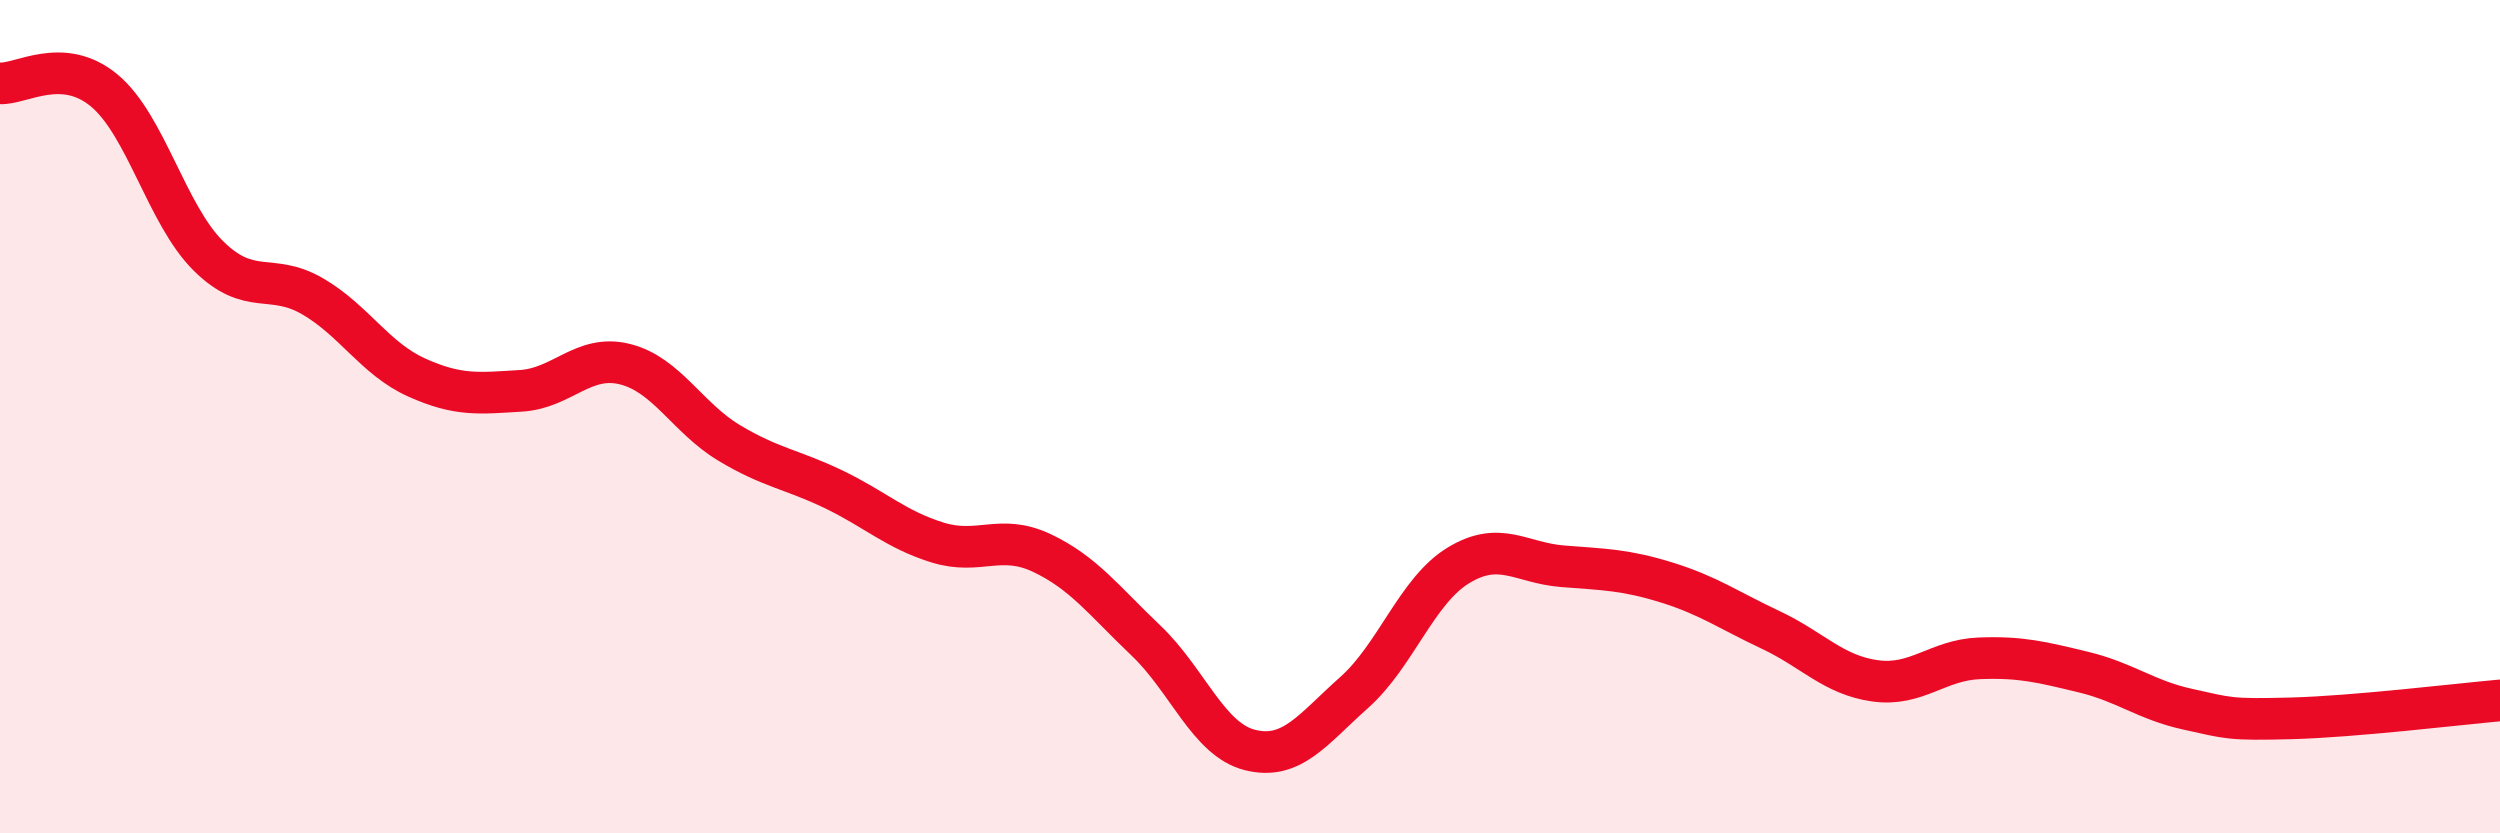
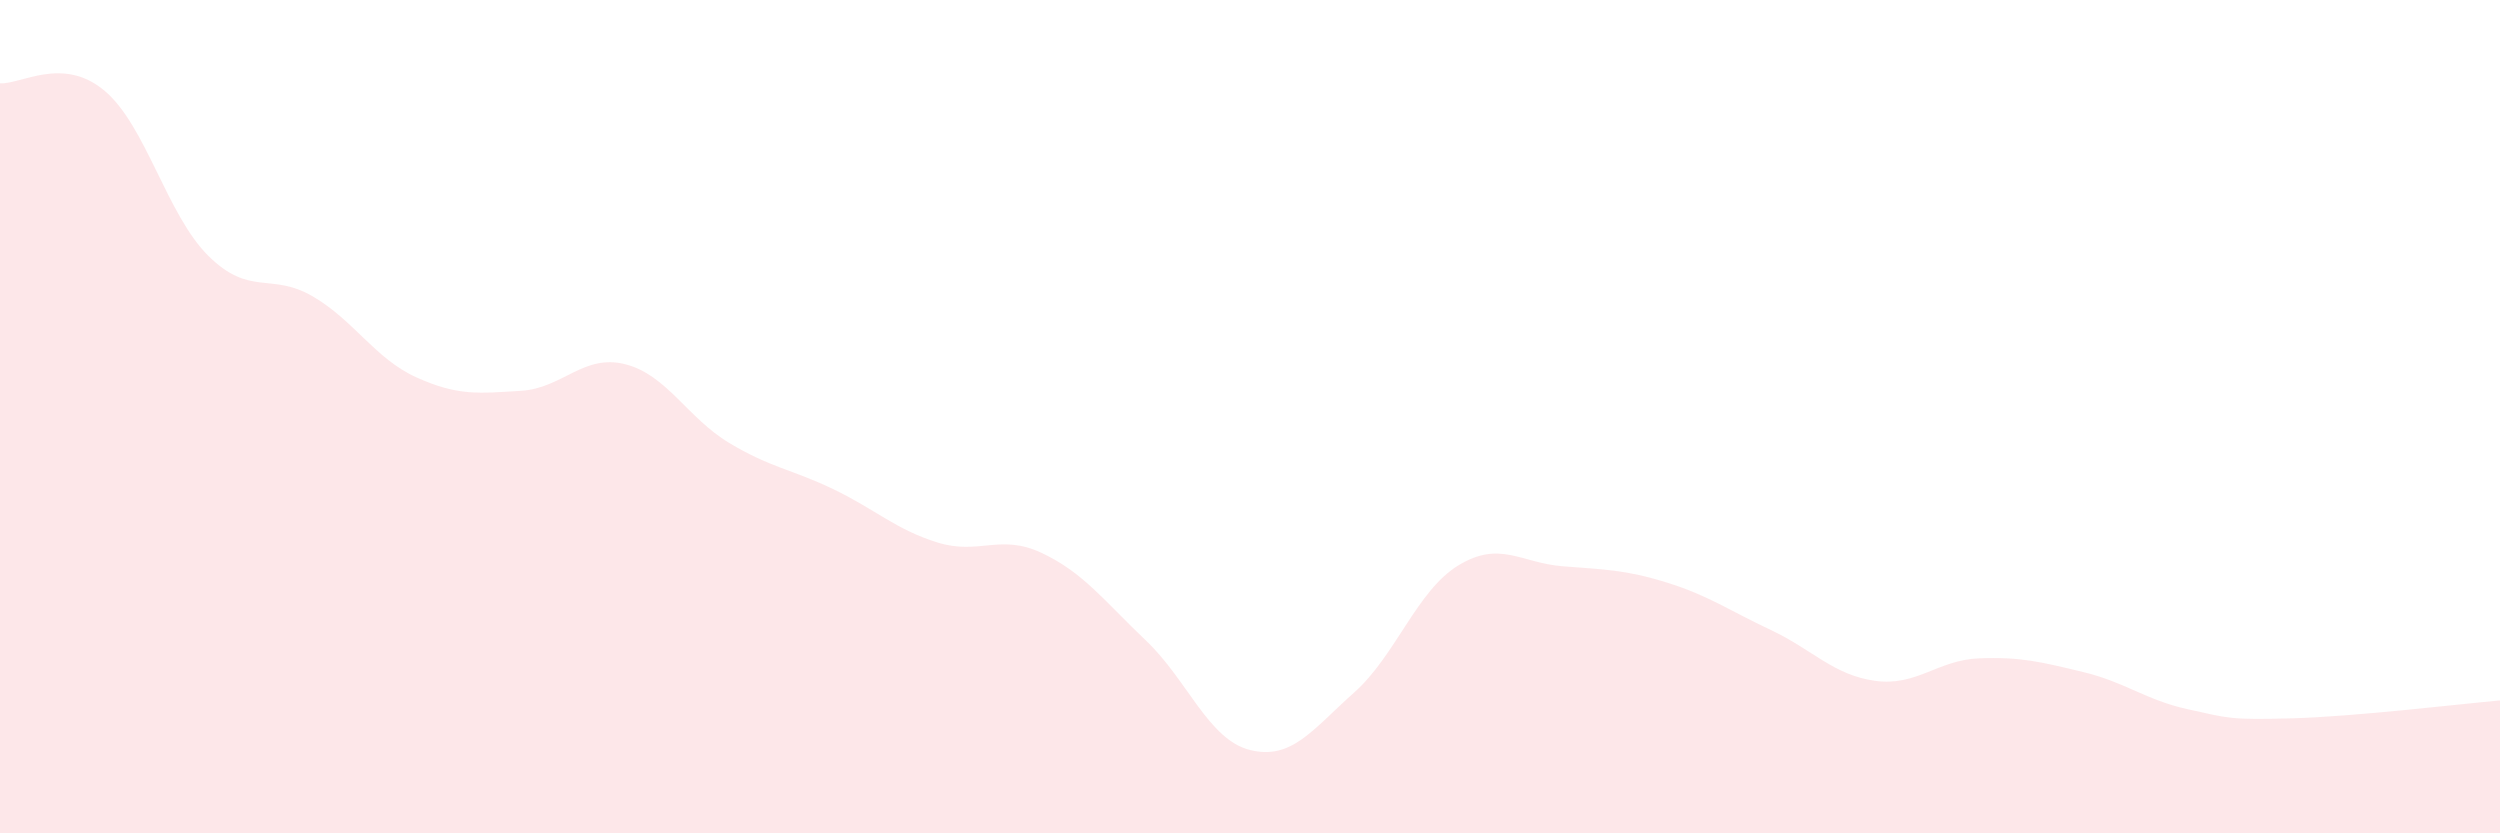
<svg xmlns="http://www.w3.org/2000/svg" width="60" height="20" viewBox="0 0 60 20">
  <path d="M 0,2 C 0.5,2.03 1.5,1.34 2.5,2.17 C 3.5,3 4,5.15 5,6.14 C 6,7.13 6.5,6.53 7.5,7.11 C 8.5,7.69 9,8.61 10,9.06 C 11,9.51 11.5,9.44 12.5,9.38 C 13.5,9.32 14,8.49 15,8.74 C 16,8.99 16.5,10.03 17.5,10.63 C 18.5,11.23 19,11.26 20,11.74 C 21,12.22 21.5,12.71 22.5,13.02 C 23.5,13.33 24,12.8 25,13.27 C 26,13.74 26.5,14.42 27.5,15.37 C 28.5,16.32 29,17.75 30,18 C 31,18.25 31.5,17.51 32.5,16.62 C 33.5,15.73 34,14.18 35,13.57 C 36,12.96 36.5,13.51 37.5,13.59 C 38.5,13.67 39,13.67 40,13.98 C 41,14.29 41.5,14.65 42.5,15.12 C 43.5,15.59 44,16.2 45,16.34 C 46,16.48 46.5,15.84 47.5,15.8 C 48.5,15.76 49,15.89 50,16.13 C 51,16.37 51.5,16.8 52.5,17.02 C 53.5,17.24 53.5,17.28 55,17.24 C 56.5,17.2 59,16.9 60,16.81L60 20L0 20Z" fill="#EB0A25" opacity="0.1" stroke-linecap="round" stroke-linejoin="round" />
-   <path d="M 0,2 C 0.5,2.03 1.5,1.34 2.5,2.17 C 3.5,3 4,5.15 5,6.14 C 6,7.13 6.5,6.53 7.5,7.11 C 8.5,7.69 9,8.61 10,9.06 C 11,9.51 11.5,9.44 12.5,9.38 C 13.5,9.32 14,8.49 15,8.74 C 16,8.99 16.5,10.03 17.5,10.63 C 18.5,11.23 19,11.26 20,11.74 C 21,12.22 21.5,12.71 22.5,13.02 C 23.5,13.33 24,12.8 25,13.27 C 26,13.74 26.5,14.42 27.5,15.37 C 28.5,16.32 29,17.75 30,18 C 31,18.25 31.5,17.51 32.5,16.62 C 33.5,15.73 34,14.18 35,13.57 C 36,12.96 36.5,13.51 37.5,13.59 C 38.5,13.67 39,13.67 40,13.98 C 41,14.29 41.5,14.65 42.5,15.12 C 43.5,15.59 44,16.2 45,16.34 C 46,16.48 46.5,15.84 47.5,15.8 C 48.5,15.76 49,15.89 50,16.13 C 51,16.37 51.5,16.8 52.5,17.02 C 53.5,17.24 53.5,17.28 55,17.24 C 56.5,17.2 59,16.9 60,16.81" stroke="#EB0A25" stroke-width="1" fill="none" stroke-linecap="round" stroke-linejoin="round" />
</svg>